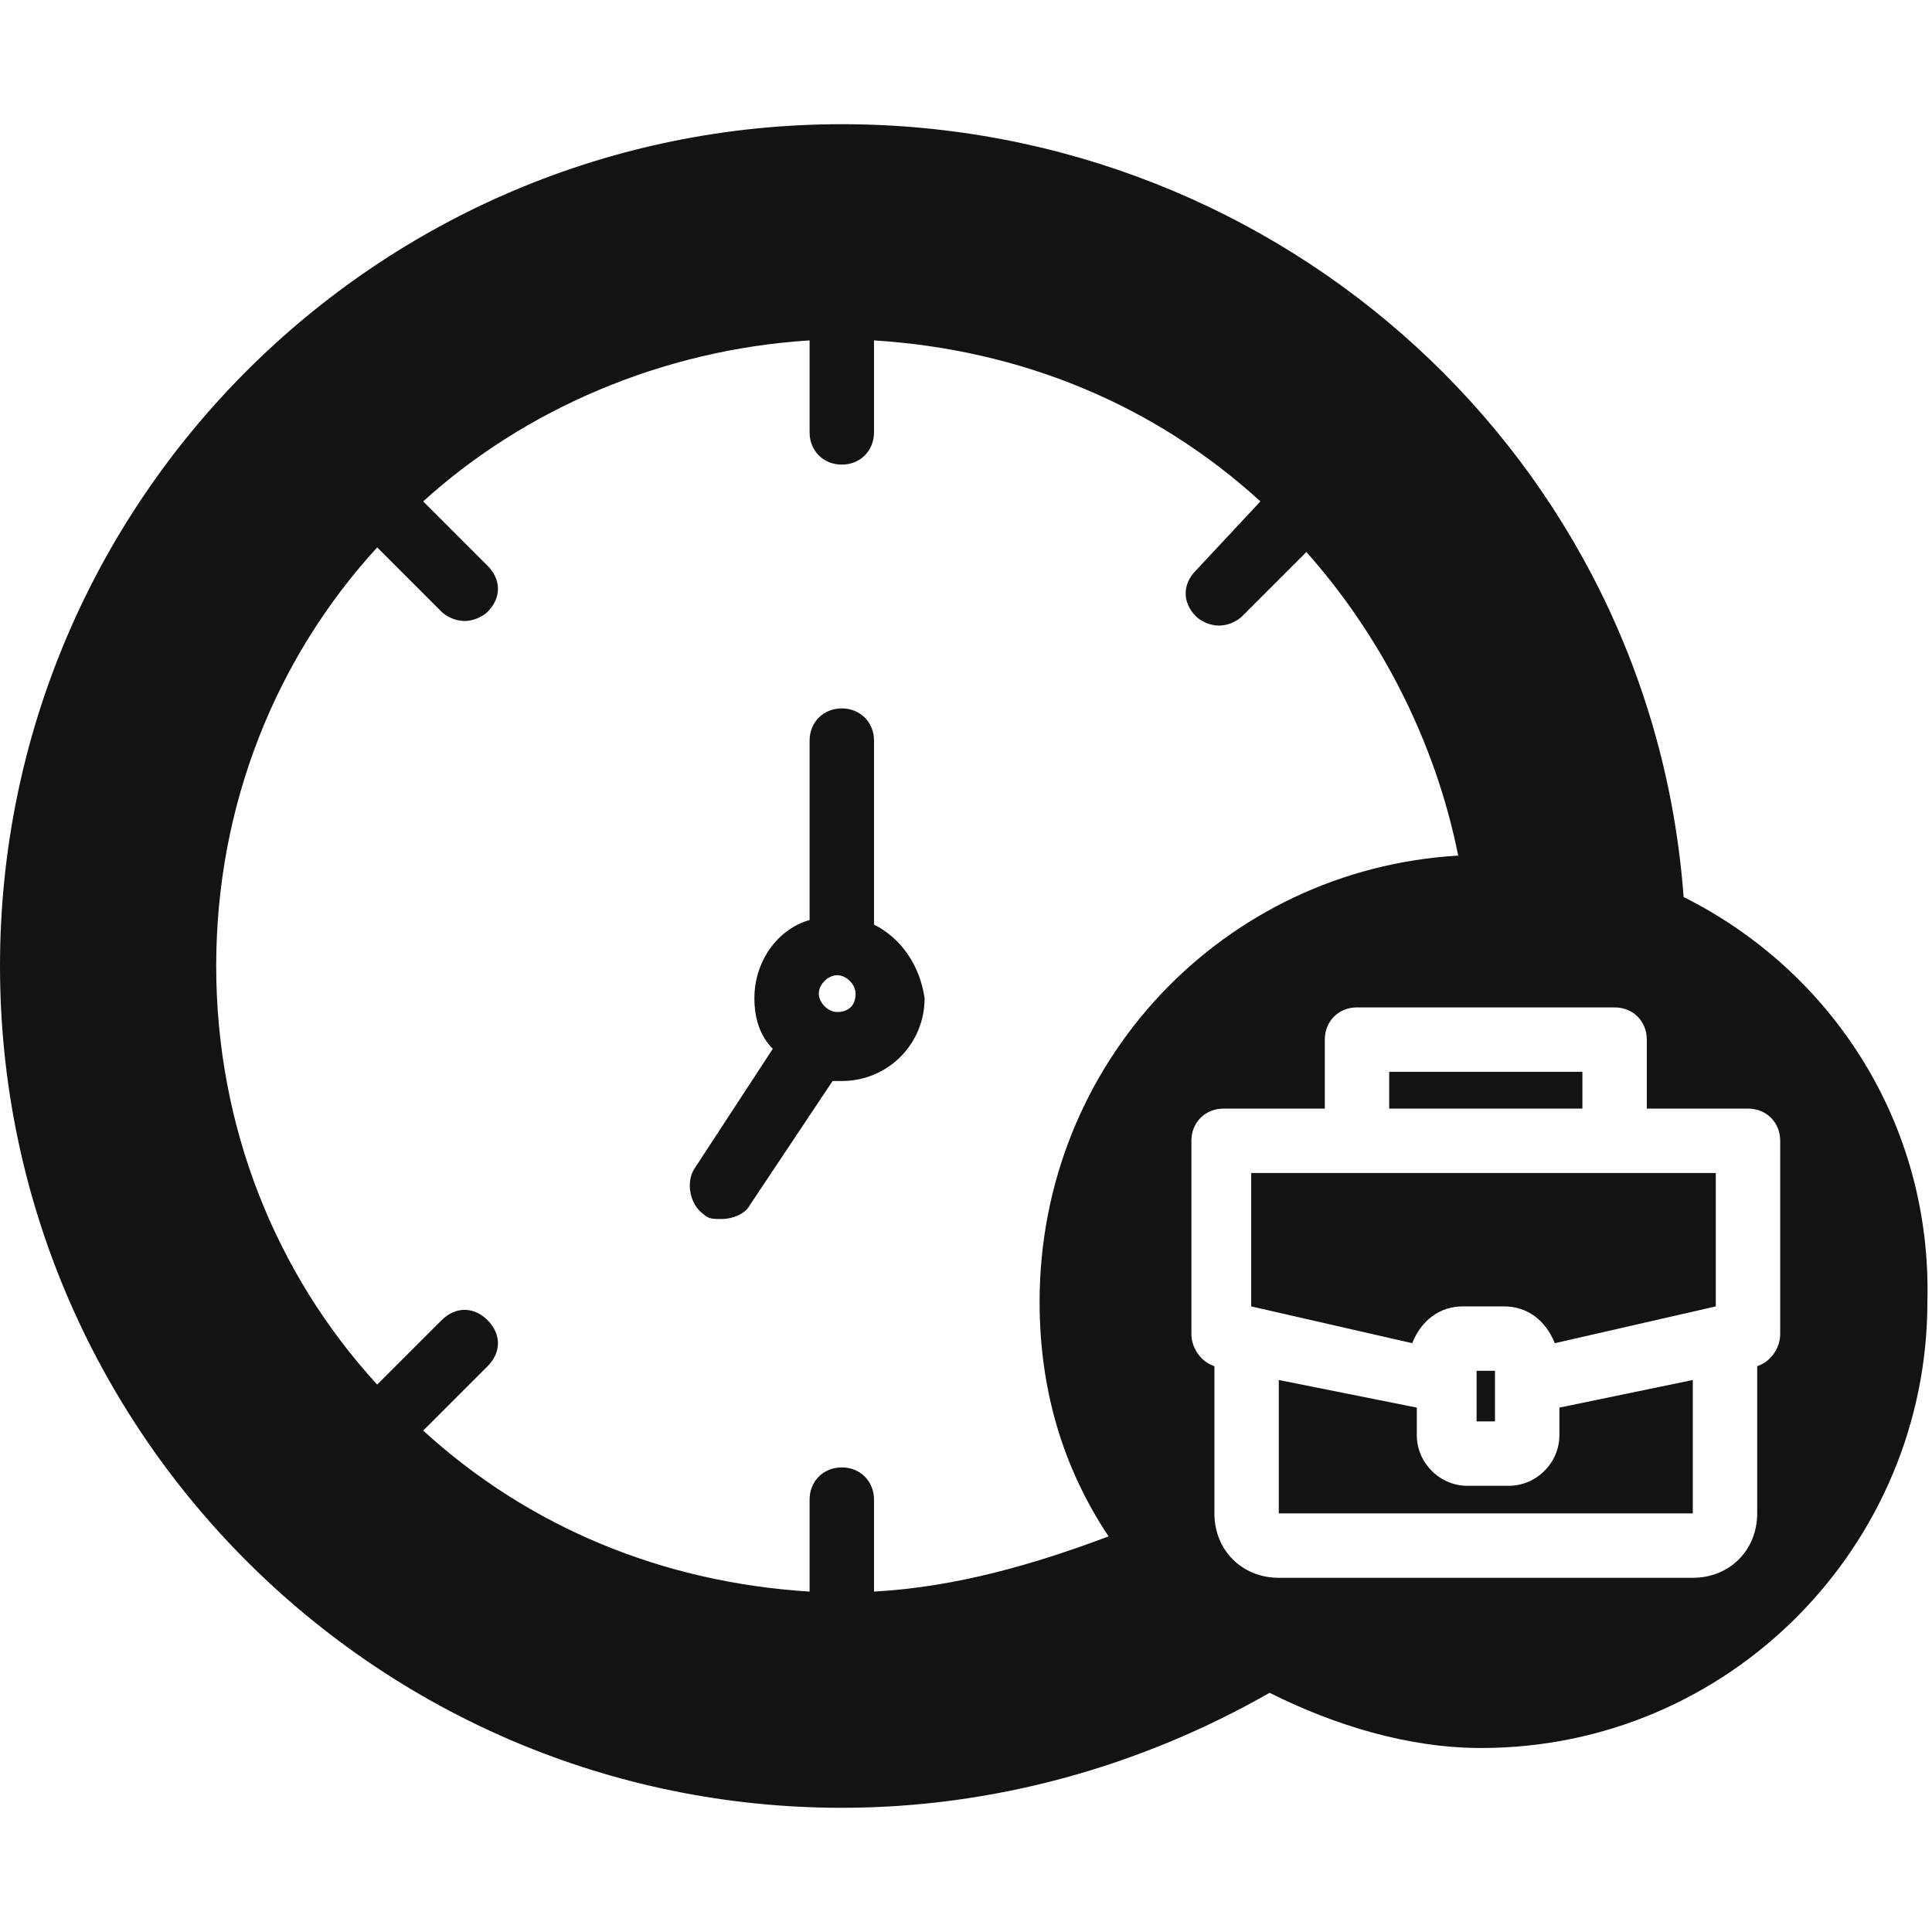
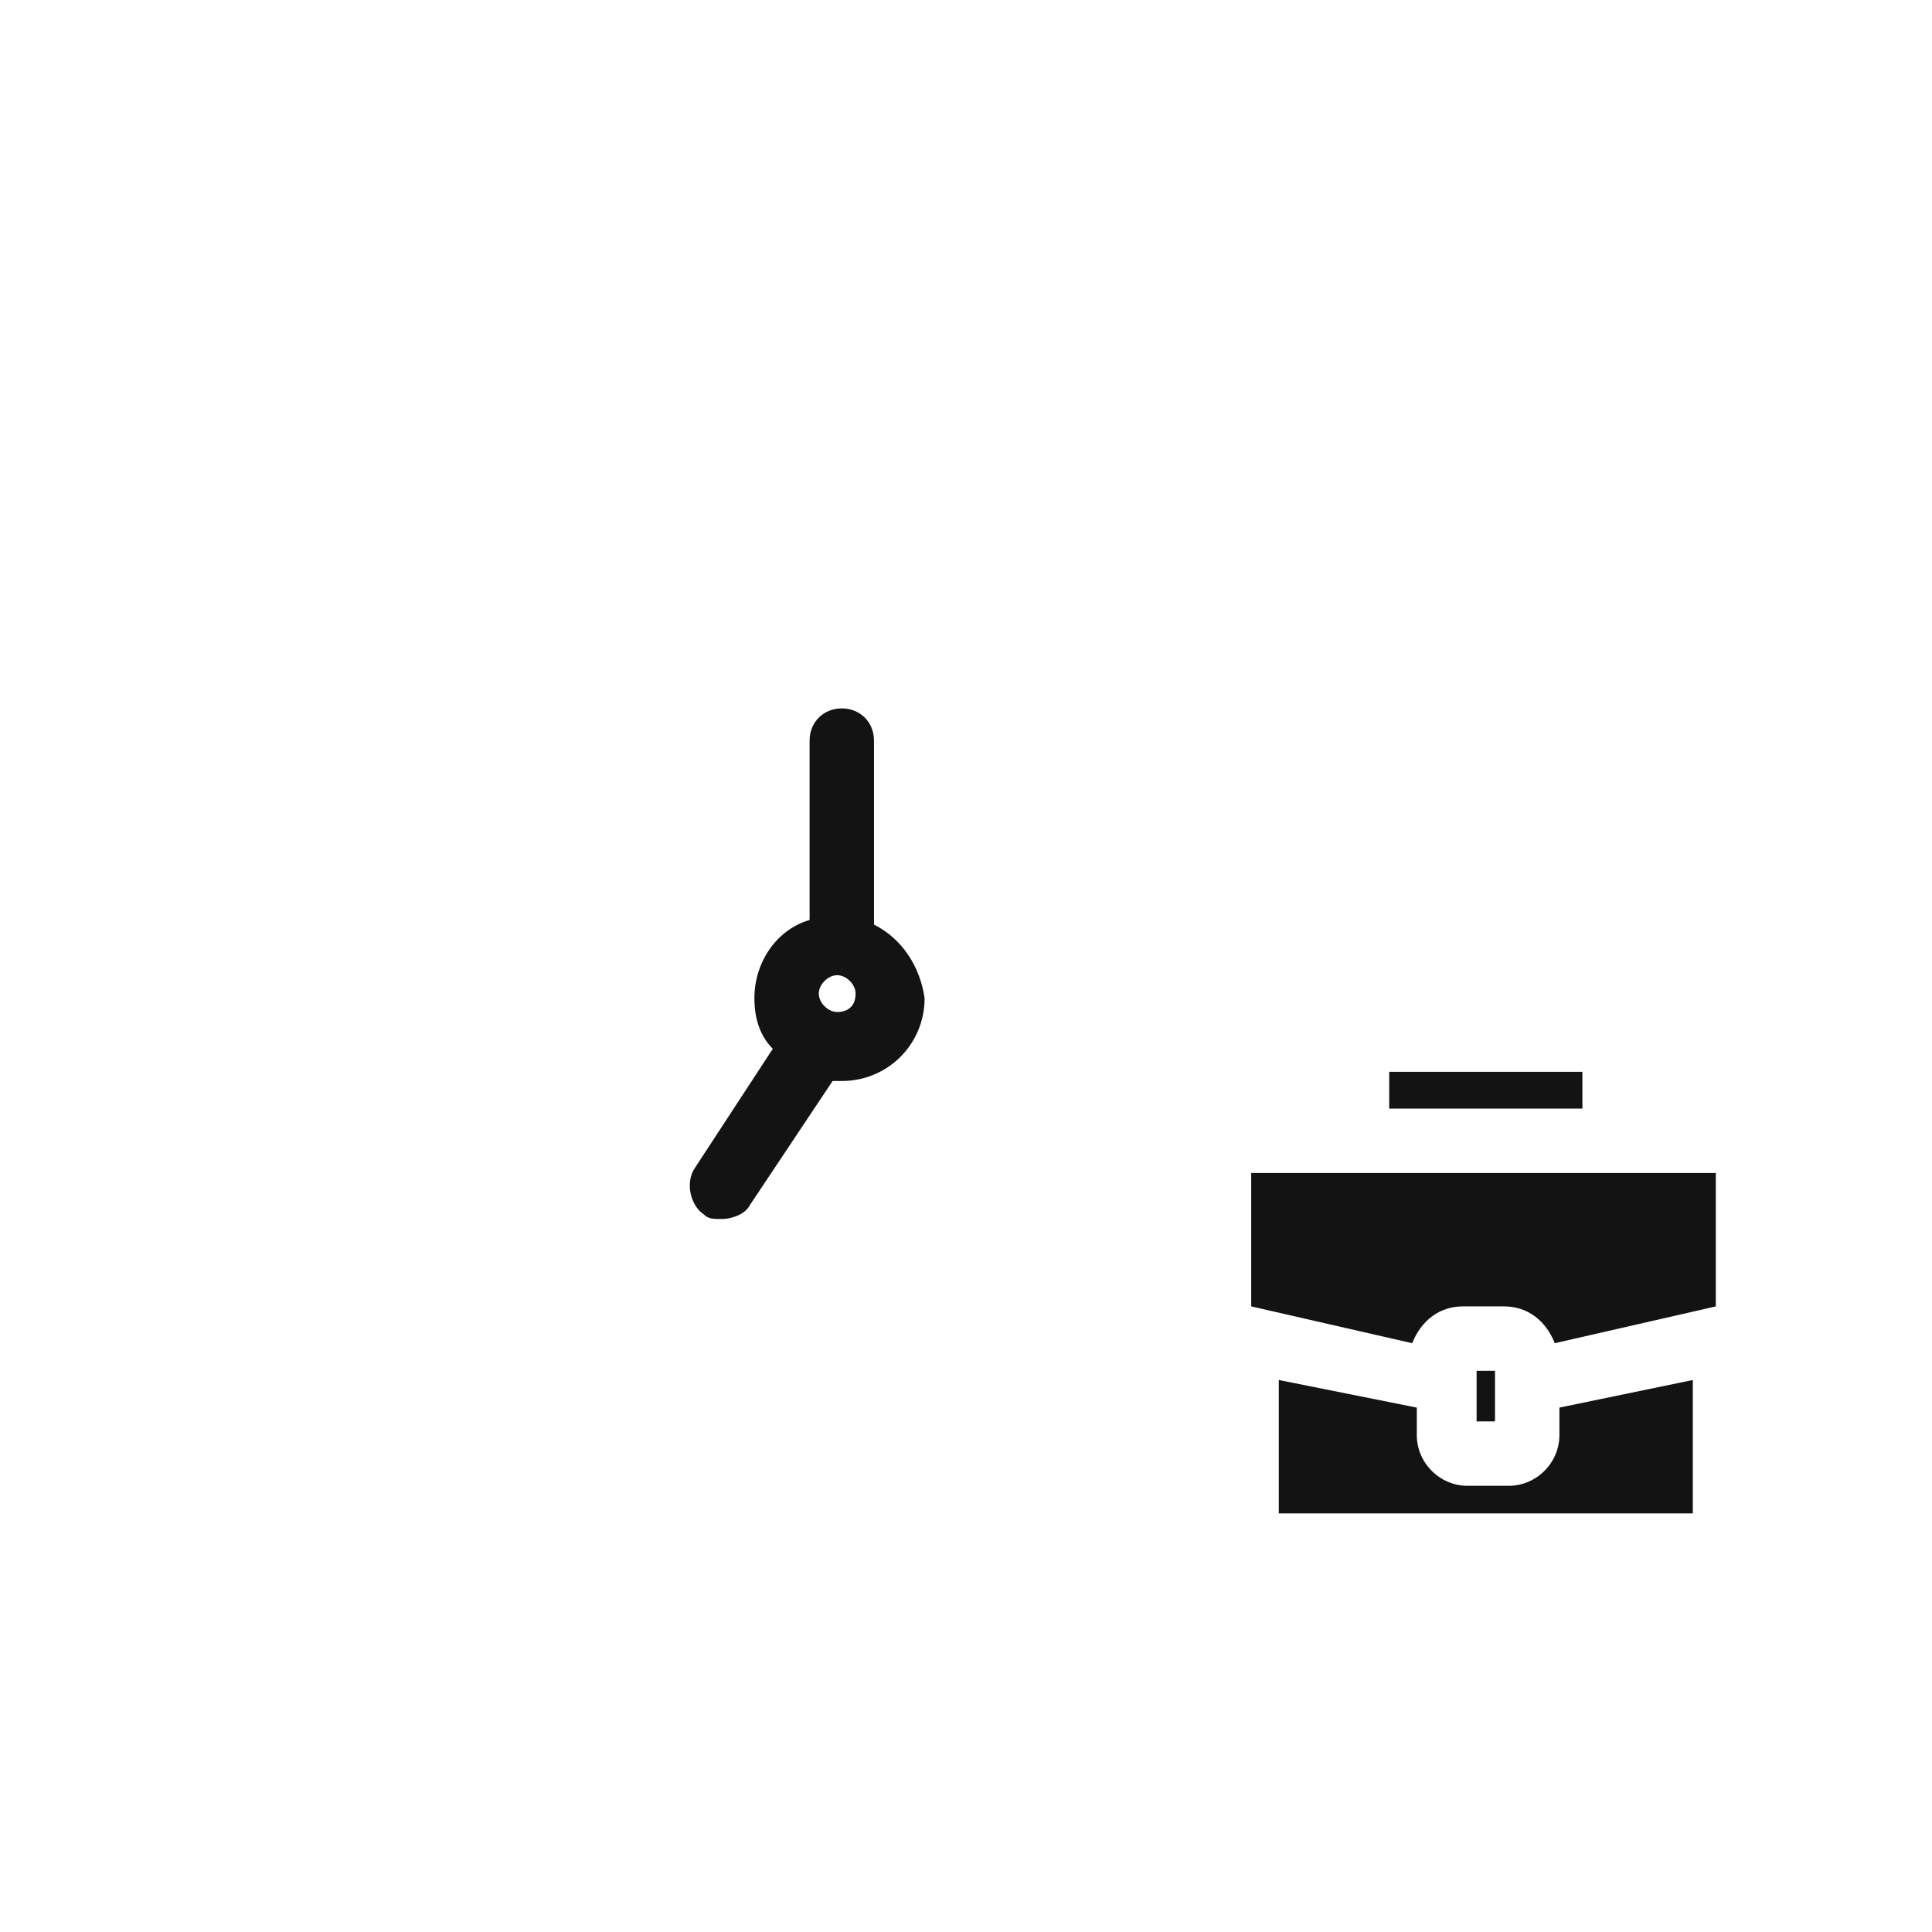
<svg xmlns="http://www.w3.org/2000/svg" xml:space="preserve" style="enable-background:new 0 0 42 42;" viewBox="0 0 42 42" y="0px" x="0px" id="Layer_1" version="1.1">
  <style type="text/css">
	.st0{display:none;fill:#131313;}
	.st1{display:none;fill-rule:evenodd;clip-rule:evenodd;fill:#131313;}
	.st2{fill:#131313;}
</style>
  <path d="M17.8,24.3L1.3,7.8C2.1,7,3.3,6.5,4.5,6.5h33c1.2,0,2.4,0.5,3.2,1.3L24.2,24.3C22.4,26.1,19.6,26.1,17.8,24.3  L17.8,24.3z M0.6,8.8C0.2,9.5,0,10.2,0,11v20c0,0.8,0.2,1.5,0.6,2.2L12.7,21L0.6,8.8z M25.1,25.2c-1.1,1.1-2.5,1.7-4.1,1.7  c-1.5,0-3-0.6-4.1-1.7l-3.3-3.3L1.3,34.2c0.8,0.8,1.9,1.3,3.2,1.3h33c1.2,0,2.4-0.5,3.2-1.3L28.4,21.9L25.1,25.2L25.1,25.2z   M41.4,8.8L29.3,21l12.2,12.2c0.4-0.6,0.6-1.4,0.6-2.2V11C42,10.2,41.8,9.5,41.4,8.8z" class="st0" />
  <path d="M37.3,0H26.1c-2.2,0-4,1.8-4,4v7.2c0,1.8,1.2,3.4,2.9,3.9v2.4c0,0.7,0.6,1.3,1.3,1.3c0.2,0,0.5-0.1,0.7-0.2  l5.8-3.4h4.6c2.2,0,4-1.8,4-4V4C41.4,1.8,39.6,0,37.3,0L37.3,0z M29.1,7.9L29.1,7.9c0,0.8-0.6,1.4-1.3,1.4c-0.7,0-1.3-0.6-1.3-1.3v0  c0-0.7,0.6-1.3,1.3-1.3C28.5,6.6,29.1,7.2,29.1,7.9z M33,7.9L33,7.9c0,0.8-0.6,1.4-1.3,1.4c-0.7,0-1.3-0.6-1.3-1.3v0  c0-0.7,0.6-1.3,1.3-1.3C32.4,6.6,33,7.2,33,7.9z M36.9,7.9L36.9,7.9c0,0.8-0.6,1.4-1.3,1.4s-1.3-0.6-1.3-1.3v0  c0-0.7,0.6-1.3,1.3-1.3S36.9,7.2,36.9,7.9z M39.2,29.5c1.6,0.9,2.2,2.9,1.4,4.5l-2.7,5.9c-0.6,1.3-1.8,2.1-3.2,2.1  c-0.1,0-0.3,0-0.4,0c-8-1-15.9-5-22.2-11.3S1.7,16.4,0.7,8.4c-0.2-1.5,0.6-3,2-3.7L8.6,2c1.6-0.8,3.6-0.1,4.5,1.4l3.7,6.2  c0.8,1.4,0.6,3.2-0.5,4.3c-0.7,0.7-1.3,1.3-1.7,1.8c-0.2,0.2-0.3,0.4-0.2,0.7c0.4,4.9,7.1,11.5,11.9,11.9c0.2,0,0.5-0.1,0.7-0.2  c0.4-0.4,1-0.9,1.8-1.7c1.1-1.1,2.9-1.4,4.3-0.5L39.2,29.5z" class="st1" />
  <g>
    <path d="M19,20.1v-4c0-0.4-0.3-0.7-0.7-0.7c-0.4,0-0.7,0.3-0.7,0.7V20c-0.7,0.2-1.2,0.9-1.2,1.7c0,0.4,0.1,0.8,0.4,1.1   l-1.7,2.6c-0.2,0.3-0.1,0.8,0.2,1c0.1,0.1,0.2,0.1,0.4,0.1c0.2,0,0.5-0.1,0.6-0.3l1.8-2.7c0.1,0,0.1,0,0.2,0c1,0,1.8-0.8,1.8-1.8   C20,21,19.6,20.4,19,20.1z M18.2,22c-0.2,0-0.4-0.2-0.4-0.4s0.2-0.4,0.4-0.4s0.4,0.2,0.4,0.4C18.6,21.9,18.4,22,18.2,22z" class="st2" />
-     <path d="M36.6,19.5C35.9,10,27.9,2.7,18.3,2.7C8.2,2.7,0,10.9,0,21s8.2,18.3,18.3,18.3c3.3,0,6.5-0.9,9.3-2.5   c1.4,0.7,3,1.2,4.6,1.2c5.4,0,9.7-4.4,9.7-9.7C42,24.4,39.8,21.1,36.6,19.5z M38.7,29c0,0.3-0.2,0.6-0.5,0.7v3.2   c0,0.8-0.6,1.4-1.4,1.4h-9c-0.8,0-1.4-0.6-1.4-1.4v-3.2c-0.3-0.1-0.5-0.4-0.5-0.7v-4.2c0-0.4,0.3-0.7,0.7-0.7h2.2v-1.5   c0-0.4,0.3-0.7,0.7-0.7h5.6c0.4,0,0.7,0.3,0.7,0.7v1.5H38c0.4,0,0.7,0.3,0.7,0.7V29z M19,34.6v-2c0-0.4-0.3-0.7-0.7-0.7   c-0.4,0-0.7,0.3-0.7,0.7v2c-3.2-0.2-6.1-1.4-8.4-3.5l1.4-1.4c0.3-0.3,0.3-0.7,0-1c-0.3-0.3-0.7-0.3-1,0l-1.4,1.4   c-2.2-2.4-3.5-5.6-3.5-9.1s1.3-6.7,3.5-9.1l1.4,1.4c0.1,0.1,0.3,0.2,0.5,0.2c0.2,0,0.4-0.1,0.5-0.2c0.3-0.3,0.3-0.7,0-1l-1.4-1.4   c2.2-2,5.2-3.3,8.4-3.5v2c0,0.4,0.3,0.7,0.7,0.7c0.4,0,0.7-0.3,0.7-0.7v-2c3.2,0.2,6.1,1.4,8.4,3.5L26,12.4c-0.3,0.3-0.3,0.7,0,1   c0.1,0.1,0.3,0.2,0.5,0.2c0.2,0,0.4-0.1,0.5-0.2l1.4-1.4c1.6,1.8,2.8,4.1,3.3,6.6c-5.1,0.3-9.1,4.5-9.1,9.7c0,1.9,0.5,3.6,1.5,5.1   C22.5,34,20.8,34.5,19,34.6z" class="st2" />
    <path d="M32.1,29.8h0.4v1.1h-0.4V29.8z" class="st2" />
    <path d="M33.9,31.2c0,0.6-0.5,1.1-1.1,1.1h-0.9c-0.6,0-1.1-0.5-1.1-1.1v-0.6L27.8,30v2.9l9,0l0-2.9l-2.9,0.6L33.9,31.2   z" class="st2" />
    <path d="M27.2,28.4l3.5,0.8c0.2-0.5,0.6-0.8,1.1-0.8h0.9c0.5,0,0.9,0.3,1.1,0.8l3.5-0.8v-2.9H27.2L27.2,28.4z" class="st2" />
    <path d="M30.2,23.3h4.2v0.8h-4.2V23.3z" class="st2" />
  </g>
</svg>